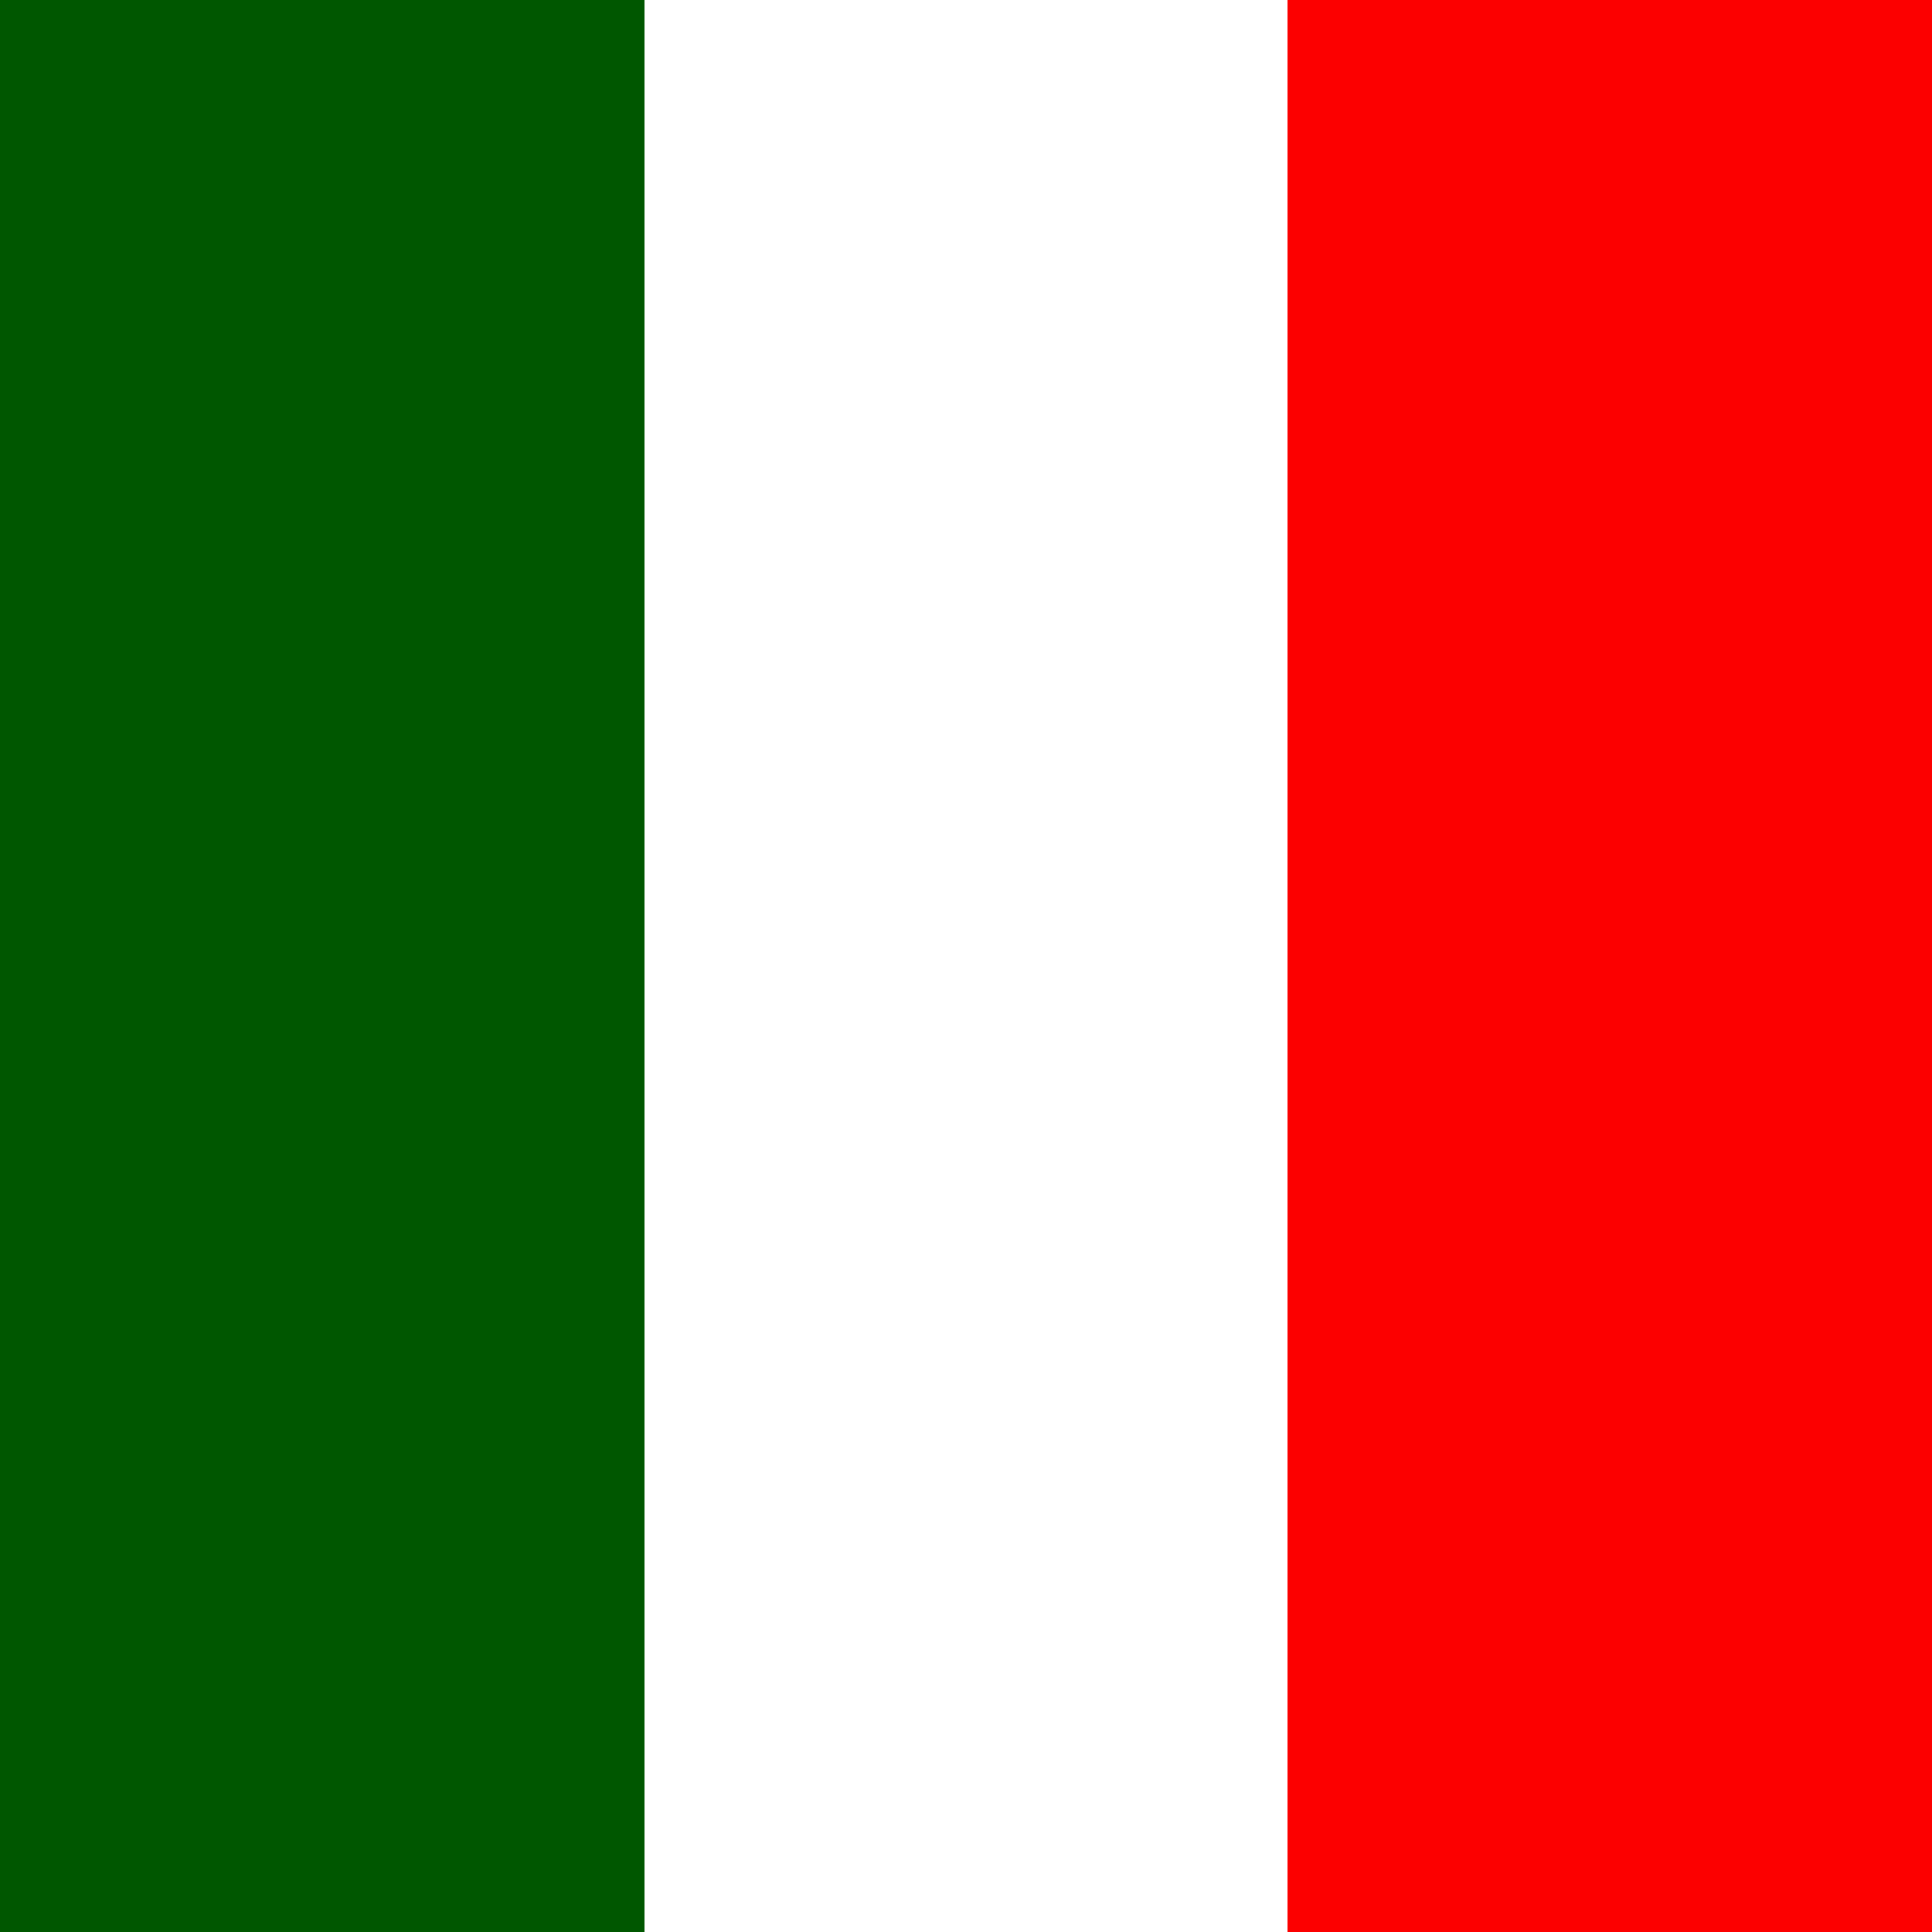
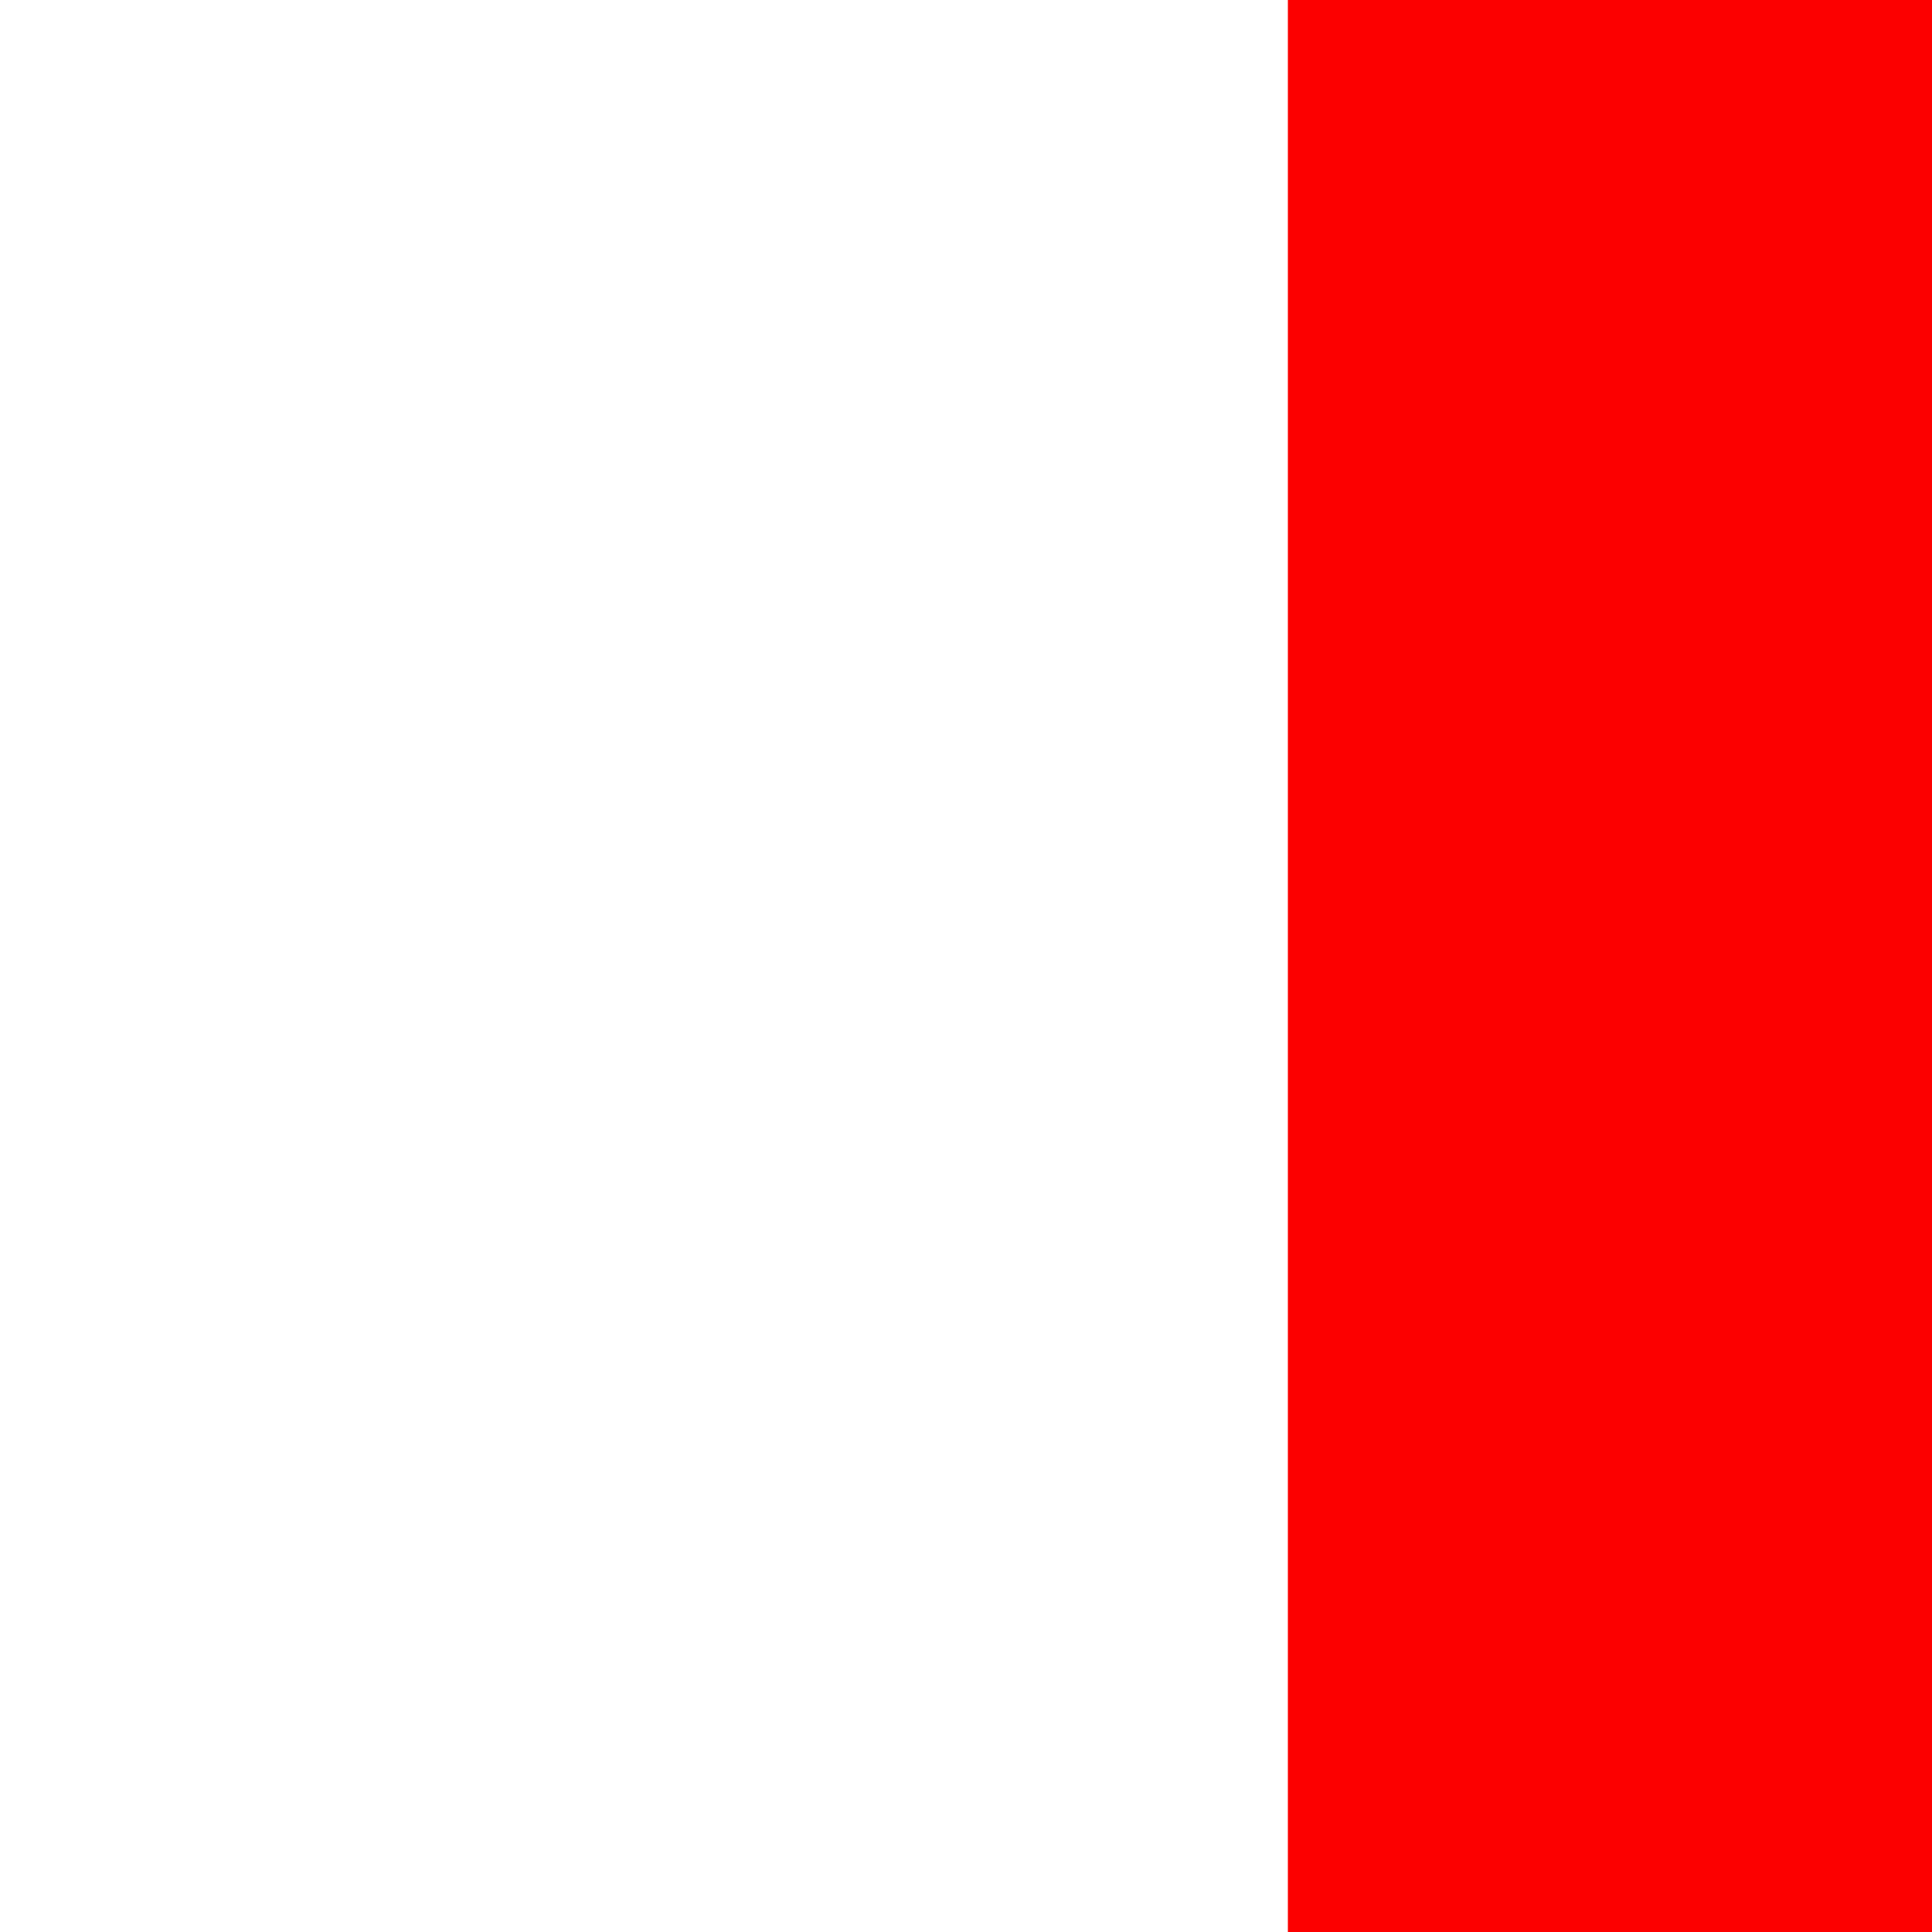
<svg xmlns="http://www.w3.org/2000/svg" version="1.1" id="Layer_1" x="0px" y="0px" viewBox="0 0 512 512" style="enable-background:new 0 0 512 512;" xml:space="preserve">
  <style type="text/css">
	.st0{fill-rule:evenodd;clip-rule:evenodd;fill:#FFFFFF;}
	.st1{fill-rule:evenodd;clip-rule:evenodd;fill:#005700;}
	.st2{fill-rule:evenodd;clip-rule:evenodd;fill:#FC0000;}
</style>
-   <path class="st0" d="M0,0h512v512H0V0z" />
-   <path class="st1" d="M0,0h170.7v512H0V0z" />
  <path class="st2" d="M341.3,0H512v512H341.3V0z" />
</svg>